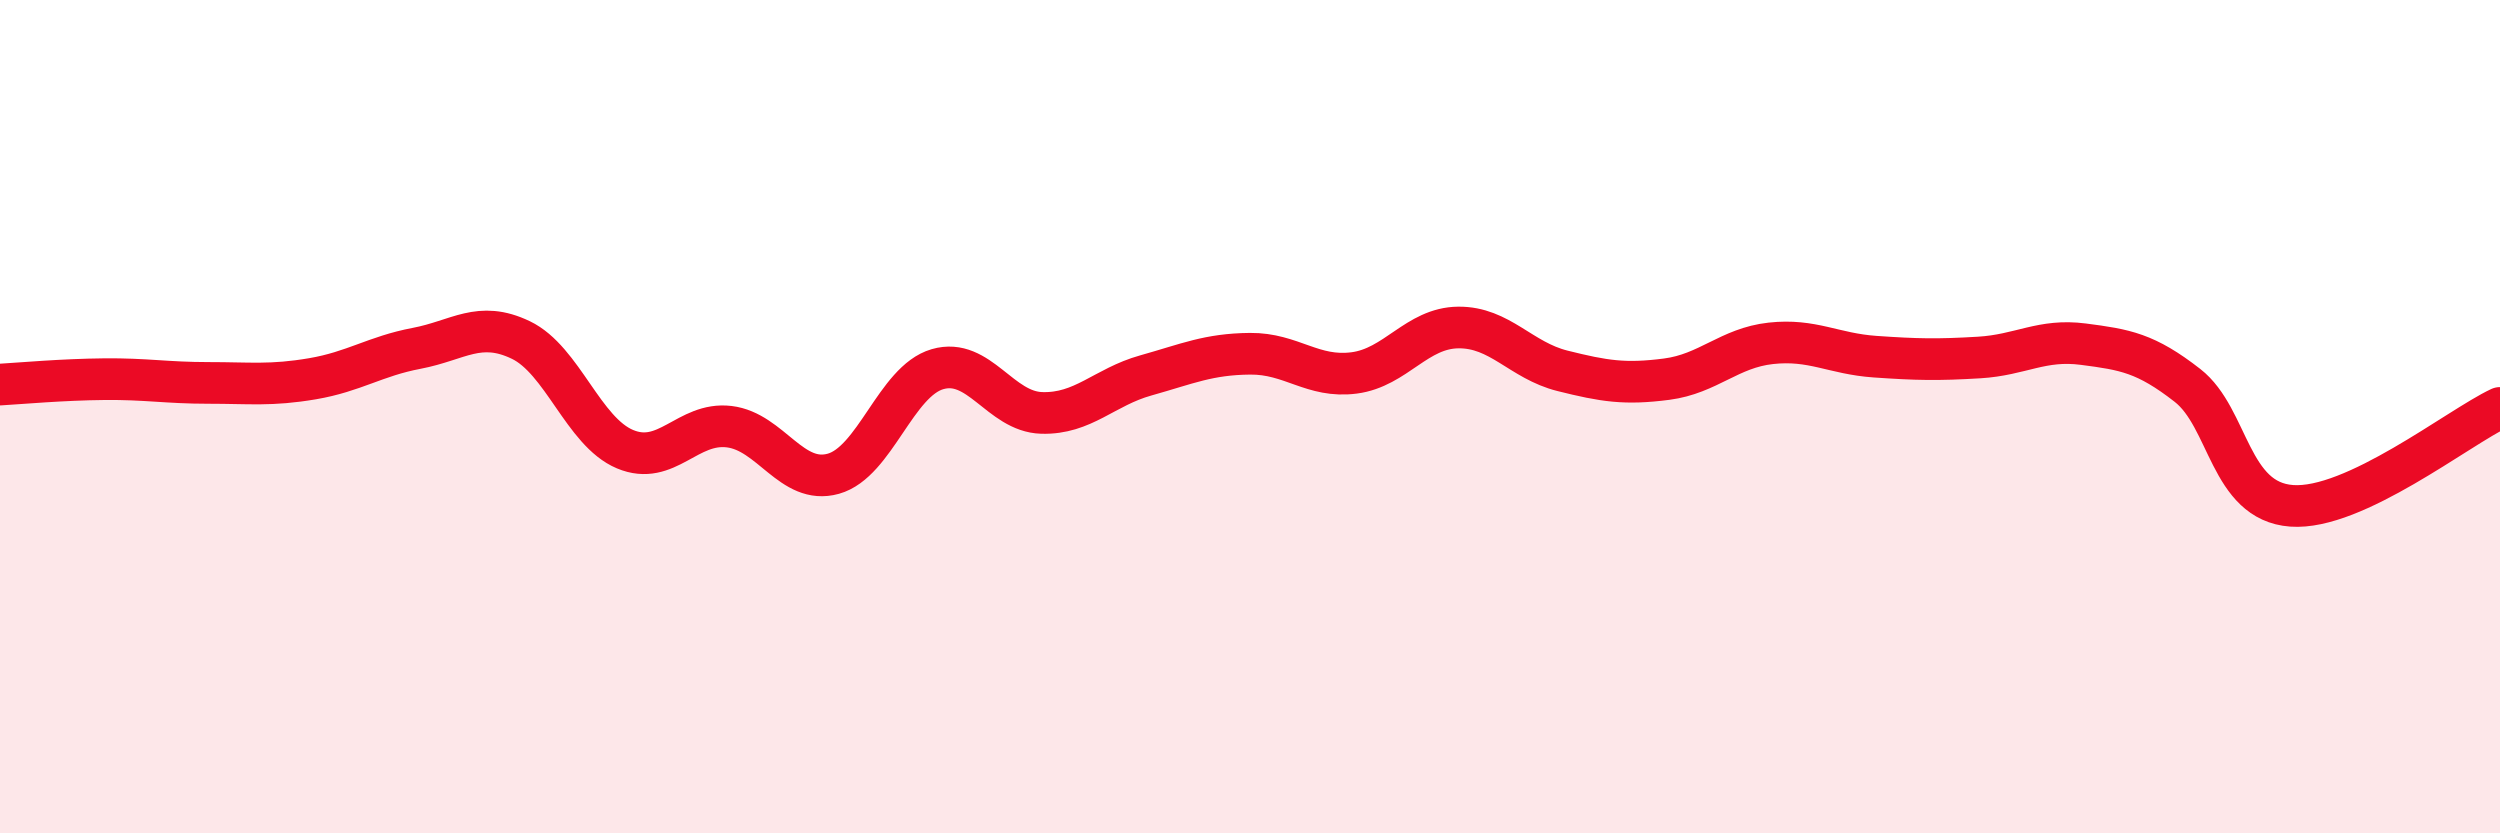
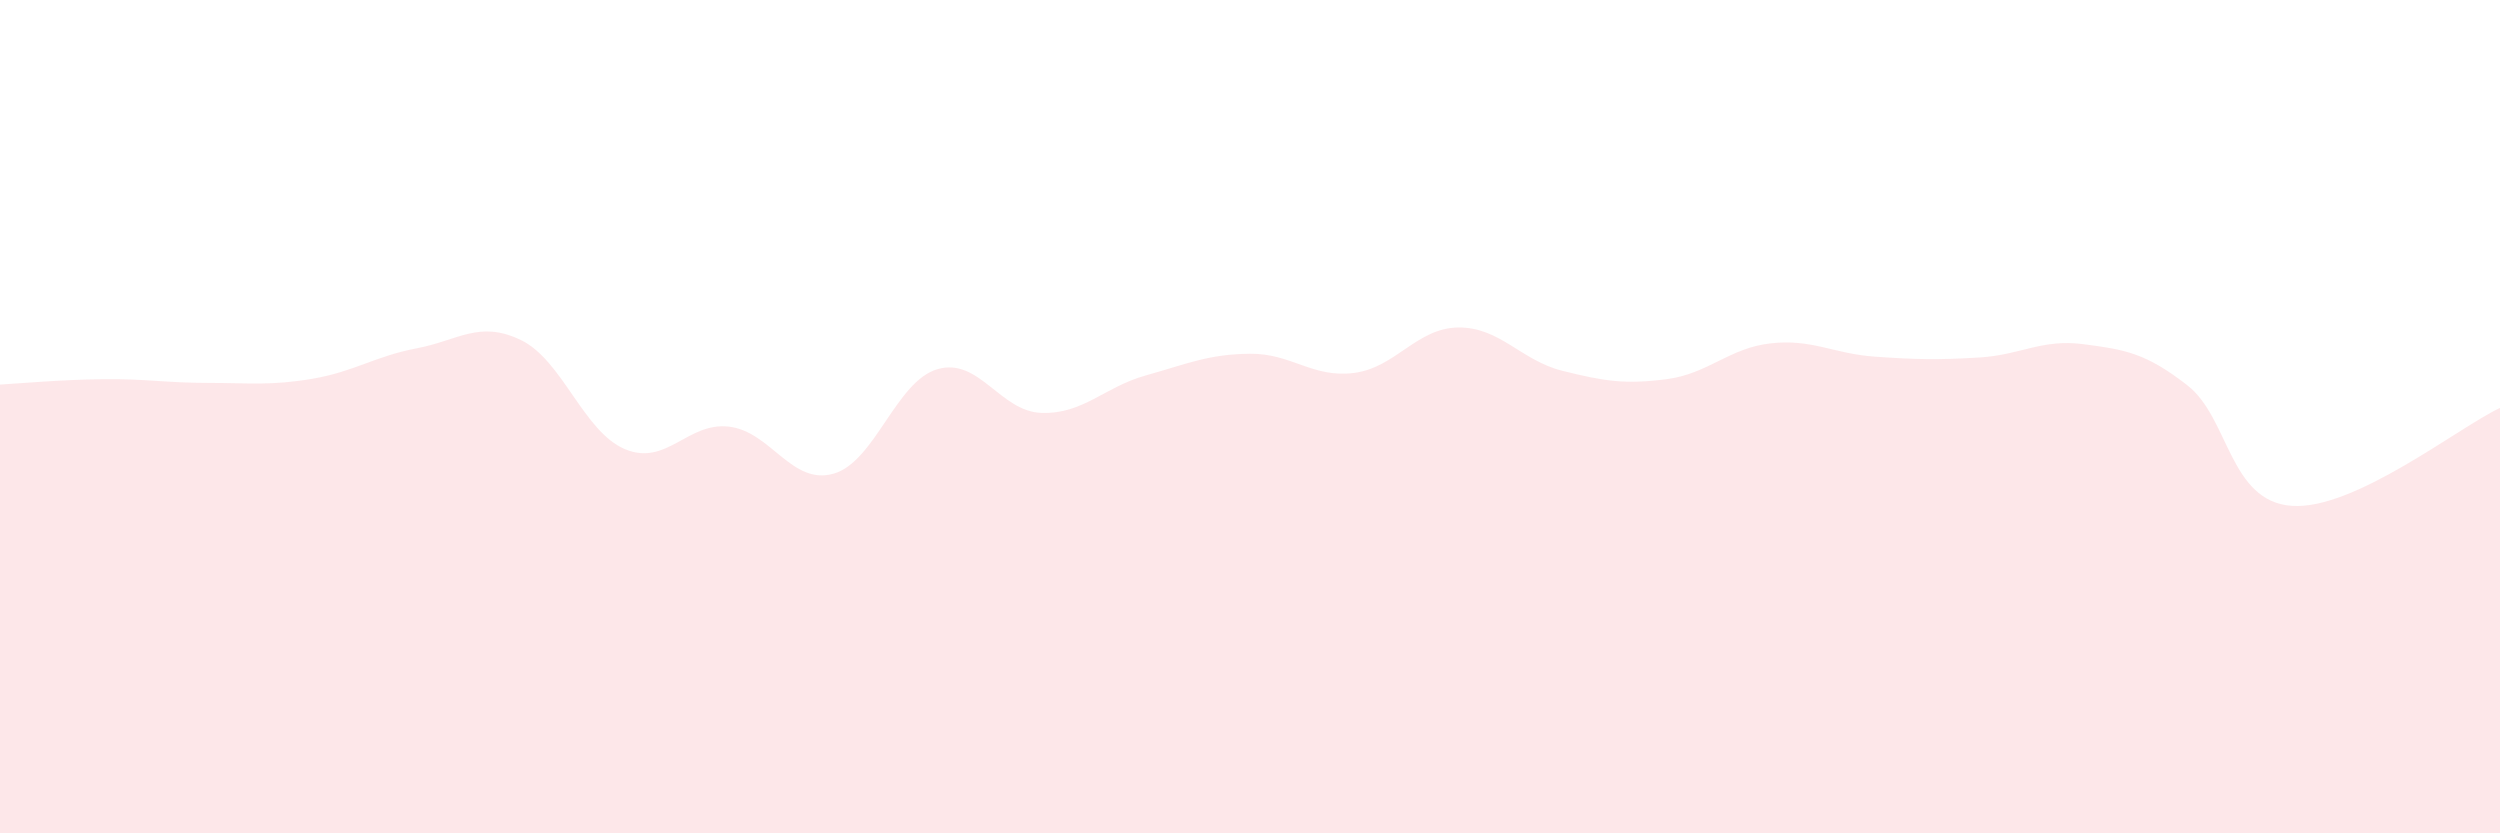
<svg xmlns="http://www.w3.org/2000/svg" width="60" height="20" viewBox="0 0 60 20">
  <path d="M 0,9.23 C 0.5,9.2 1.5,9.11 2.5,9.1 C 3.5,9.09 4,9.19 5,9.19 C 6,9.19 6.5,9.26 7.5,9.09 C 8.5,8.92 9,8.55 10,8.36 C 11,8.17 11.5,7.68 12.5,8.16 C 13.5,8.64 14,10.36 15,10.78 C 16,11.2 16.5,10.12 17.5,10.24 C 18.5,10.36 19,11.65 20,11.37 C 21,11.09 21.5,9.15 22.5,8.86 C 23.5,8.57 24,9.88 25,9.91 C 26,9.94 26.5,9.29 27.5,9.01 C 28.5,8.73 29,8.5 30,8.49 C 31,8.48 31.5,9.08 32.5,8.95 C 33.5,8.82 34,7.87 35,7.86 C 36,7.85 36.5,8.65 37.5,8.9 C 38.5,9.15 39,9.23 40,9.1 C 41,8.97 41.5,8.35 42.5,8.24 C 43.5,8.13 44,8.49 45,8.56 C 46,8.63 46.5,8.64 47.5,8.58 C 48.5,8.52 49,8.13 50,8.26 C 51,8.39 51.5,8.47 52.5,9.25 C 53.5,10.03 53.5,12.03 55,12.14 C 56.5,12.25 59,10.26 60,9.79L60 20L0 20Z" fill="#EB0A25" opacity="0.1" stroke-linecap="round" stroke-linejoin="round" />
-   <path d="M 0,9.23 C 0.5,9.2 1.5,9.11 2.5,9.1 C 3.5,9.09 4,9.19 5,9.19 C 6,9.19 6.5,9.26 7.5,9.09 C 8.5,8.92 9,8.55 10,8.36 C 11,8.17 11.5,7.68 12.5,8.16 C 13.5,8.64 14,10.36 15,10.78 C 16,11.2 16.5,10.12 17.5,10.24 C 18.5,10.36 19,11.65 20,11.37 C 21,11.09 21.5,9.15 22.5,8.86 C 23.5,8.57 24,9.88 25,9.91 C 26,9.94 26.5,9.29 27.5,9.01 C 28.5,8.73 29,8.5 30,8.49 C 31,8.48 31.5,9.08 32.5,8.95 C 33.5,8.82 34,7.87 35,7.86 C 36,7.85 36.5,8.65 37.5,8.9 C 38.5,9.15 39,9.23 40,9.1 C 41,8.97 41.5,8.35 42.5,8.24 C 43.5,8.13 44,8.49 45,8.56 C 46,8.63 46.5,8.64 47.5,8.58 C 48.5,8.52 49,8.13 50,8.26 C 51,8.39 51.5,8.47 52.5,9.25 C 53.5,10.03 53.5,12.03 55,12.14 C 56.5,12.25 59,10.26 60,9.79" stroke="#EB0A25" stroke-width="1" fill="none" stroke-linecap="round" stroke-linejoin="round" />
</svg>